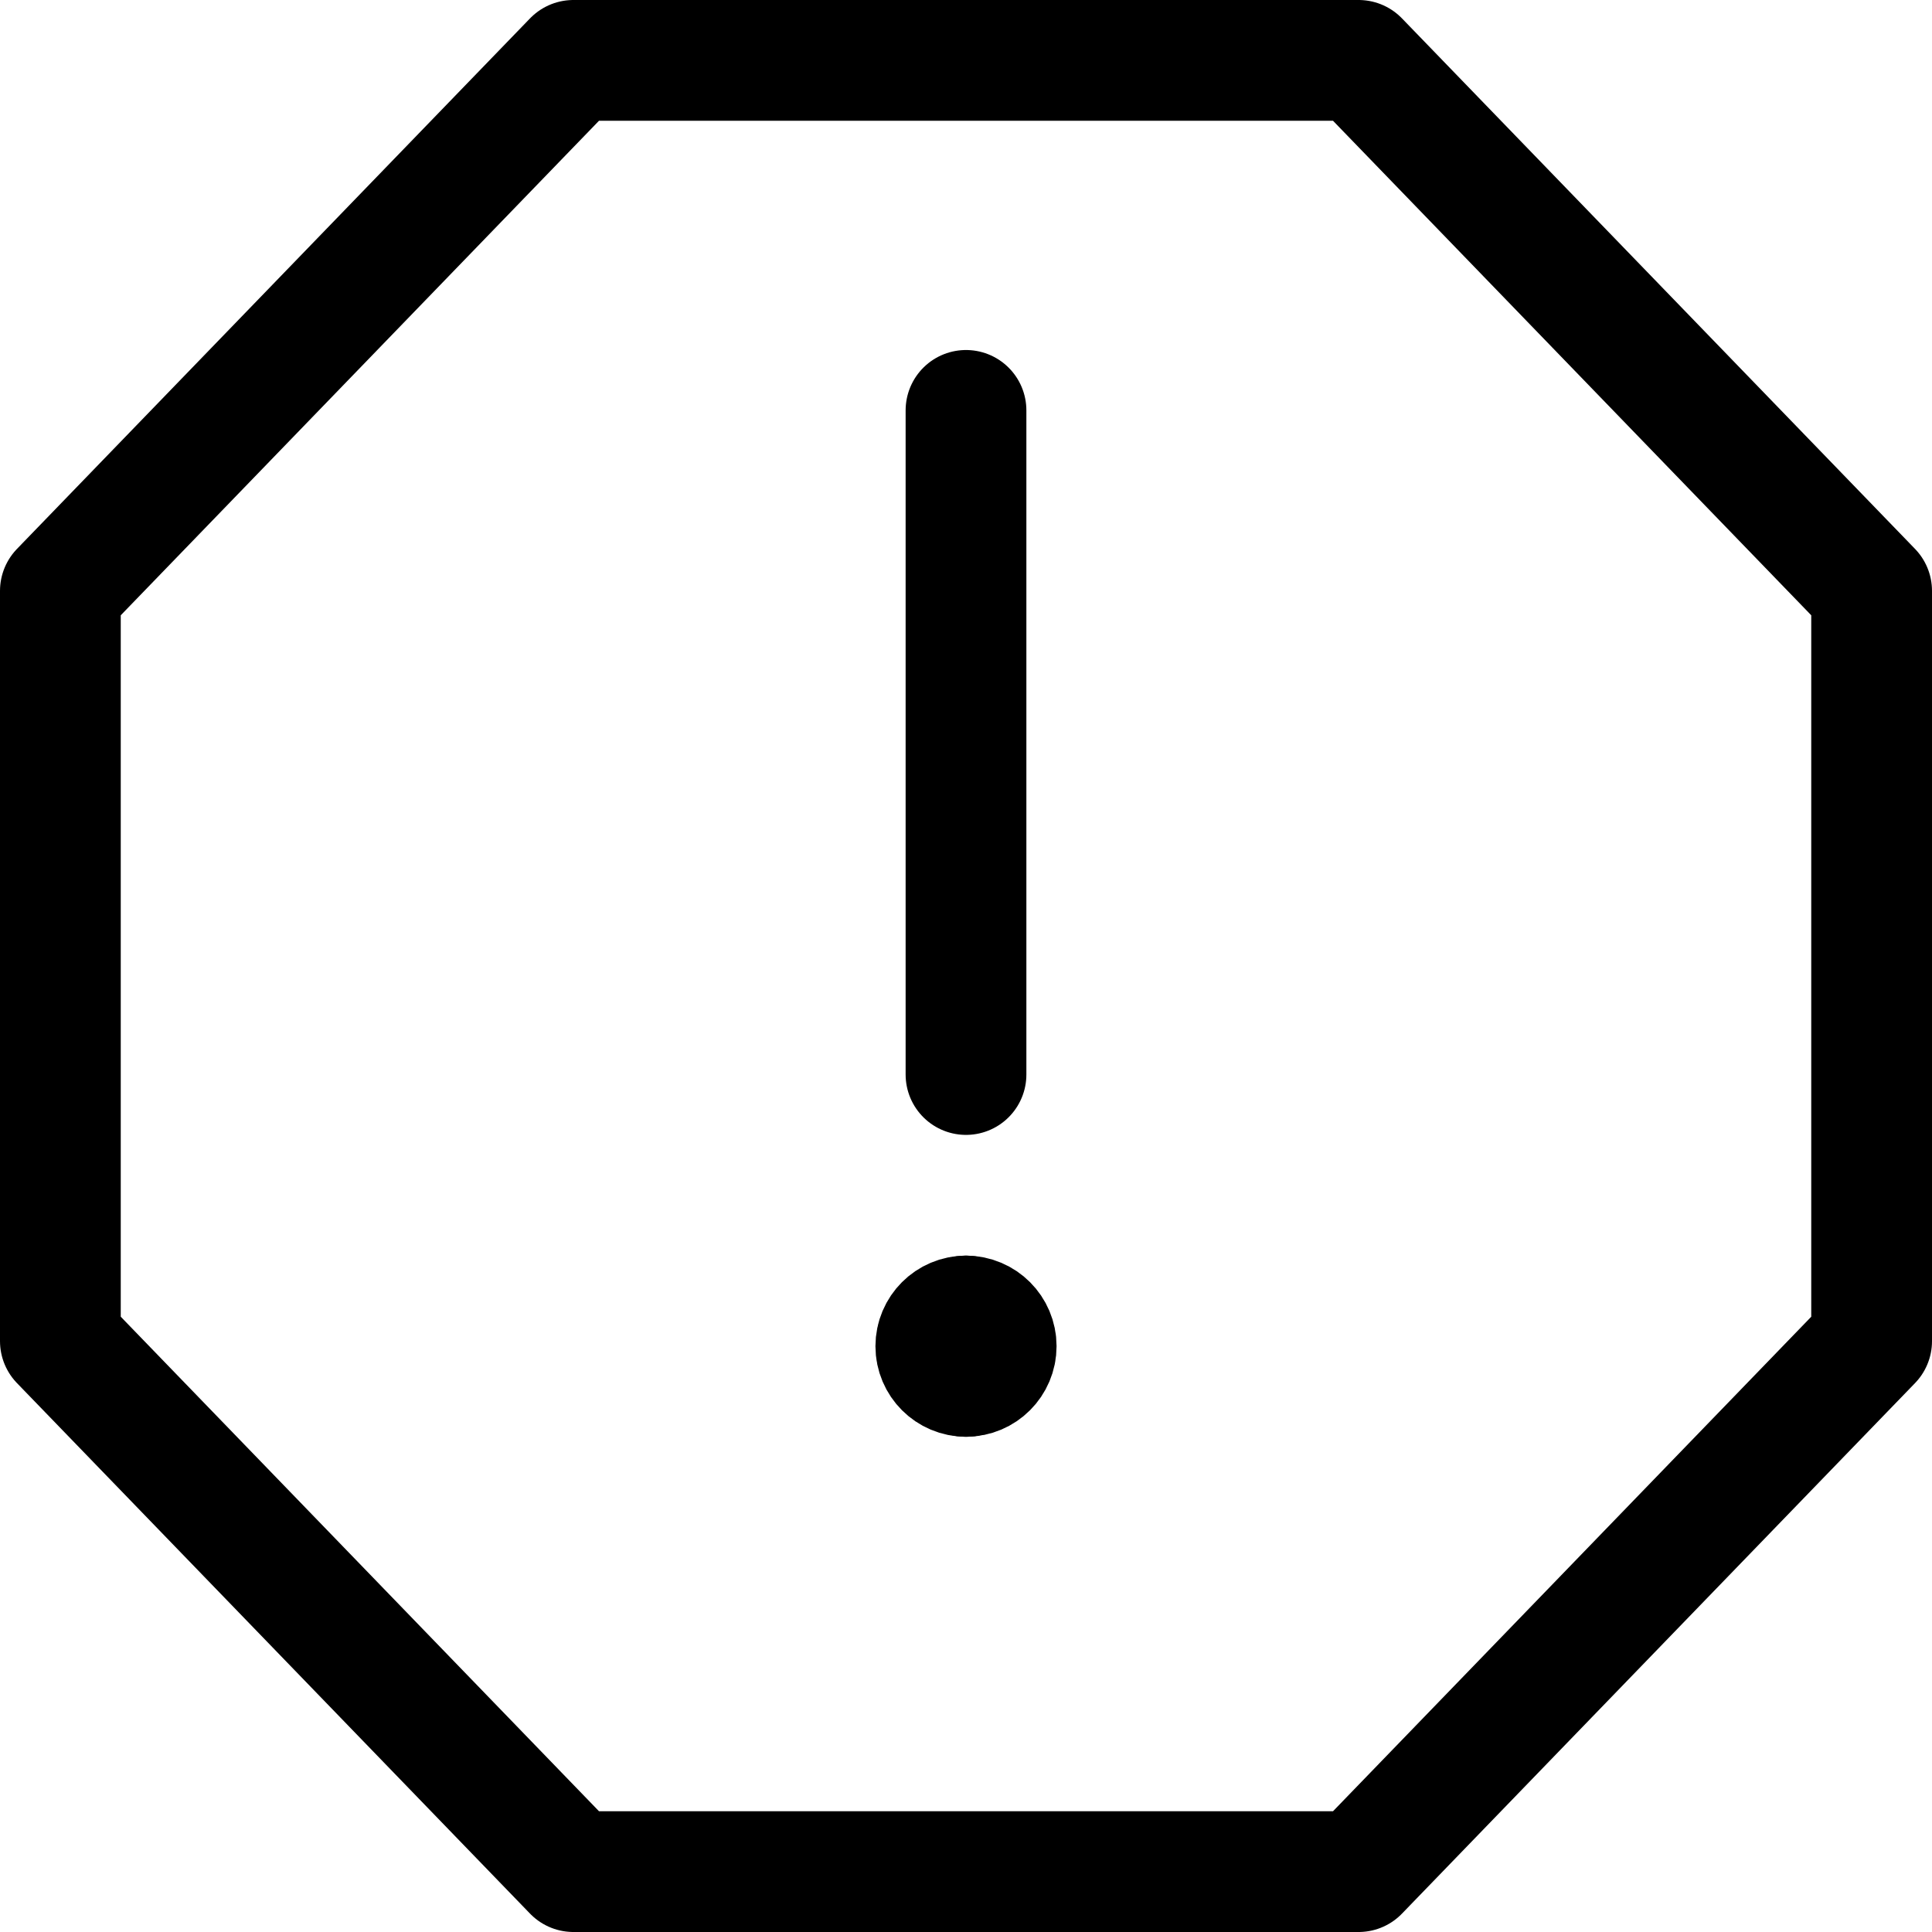
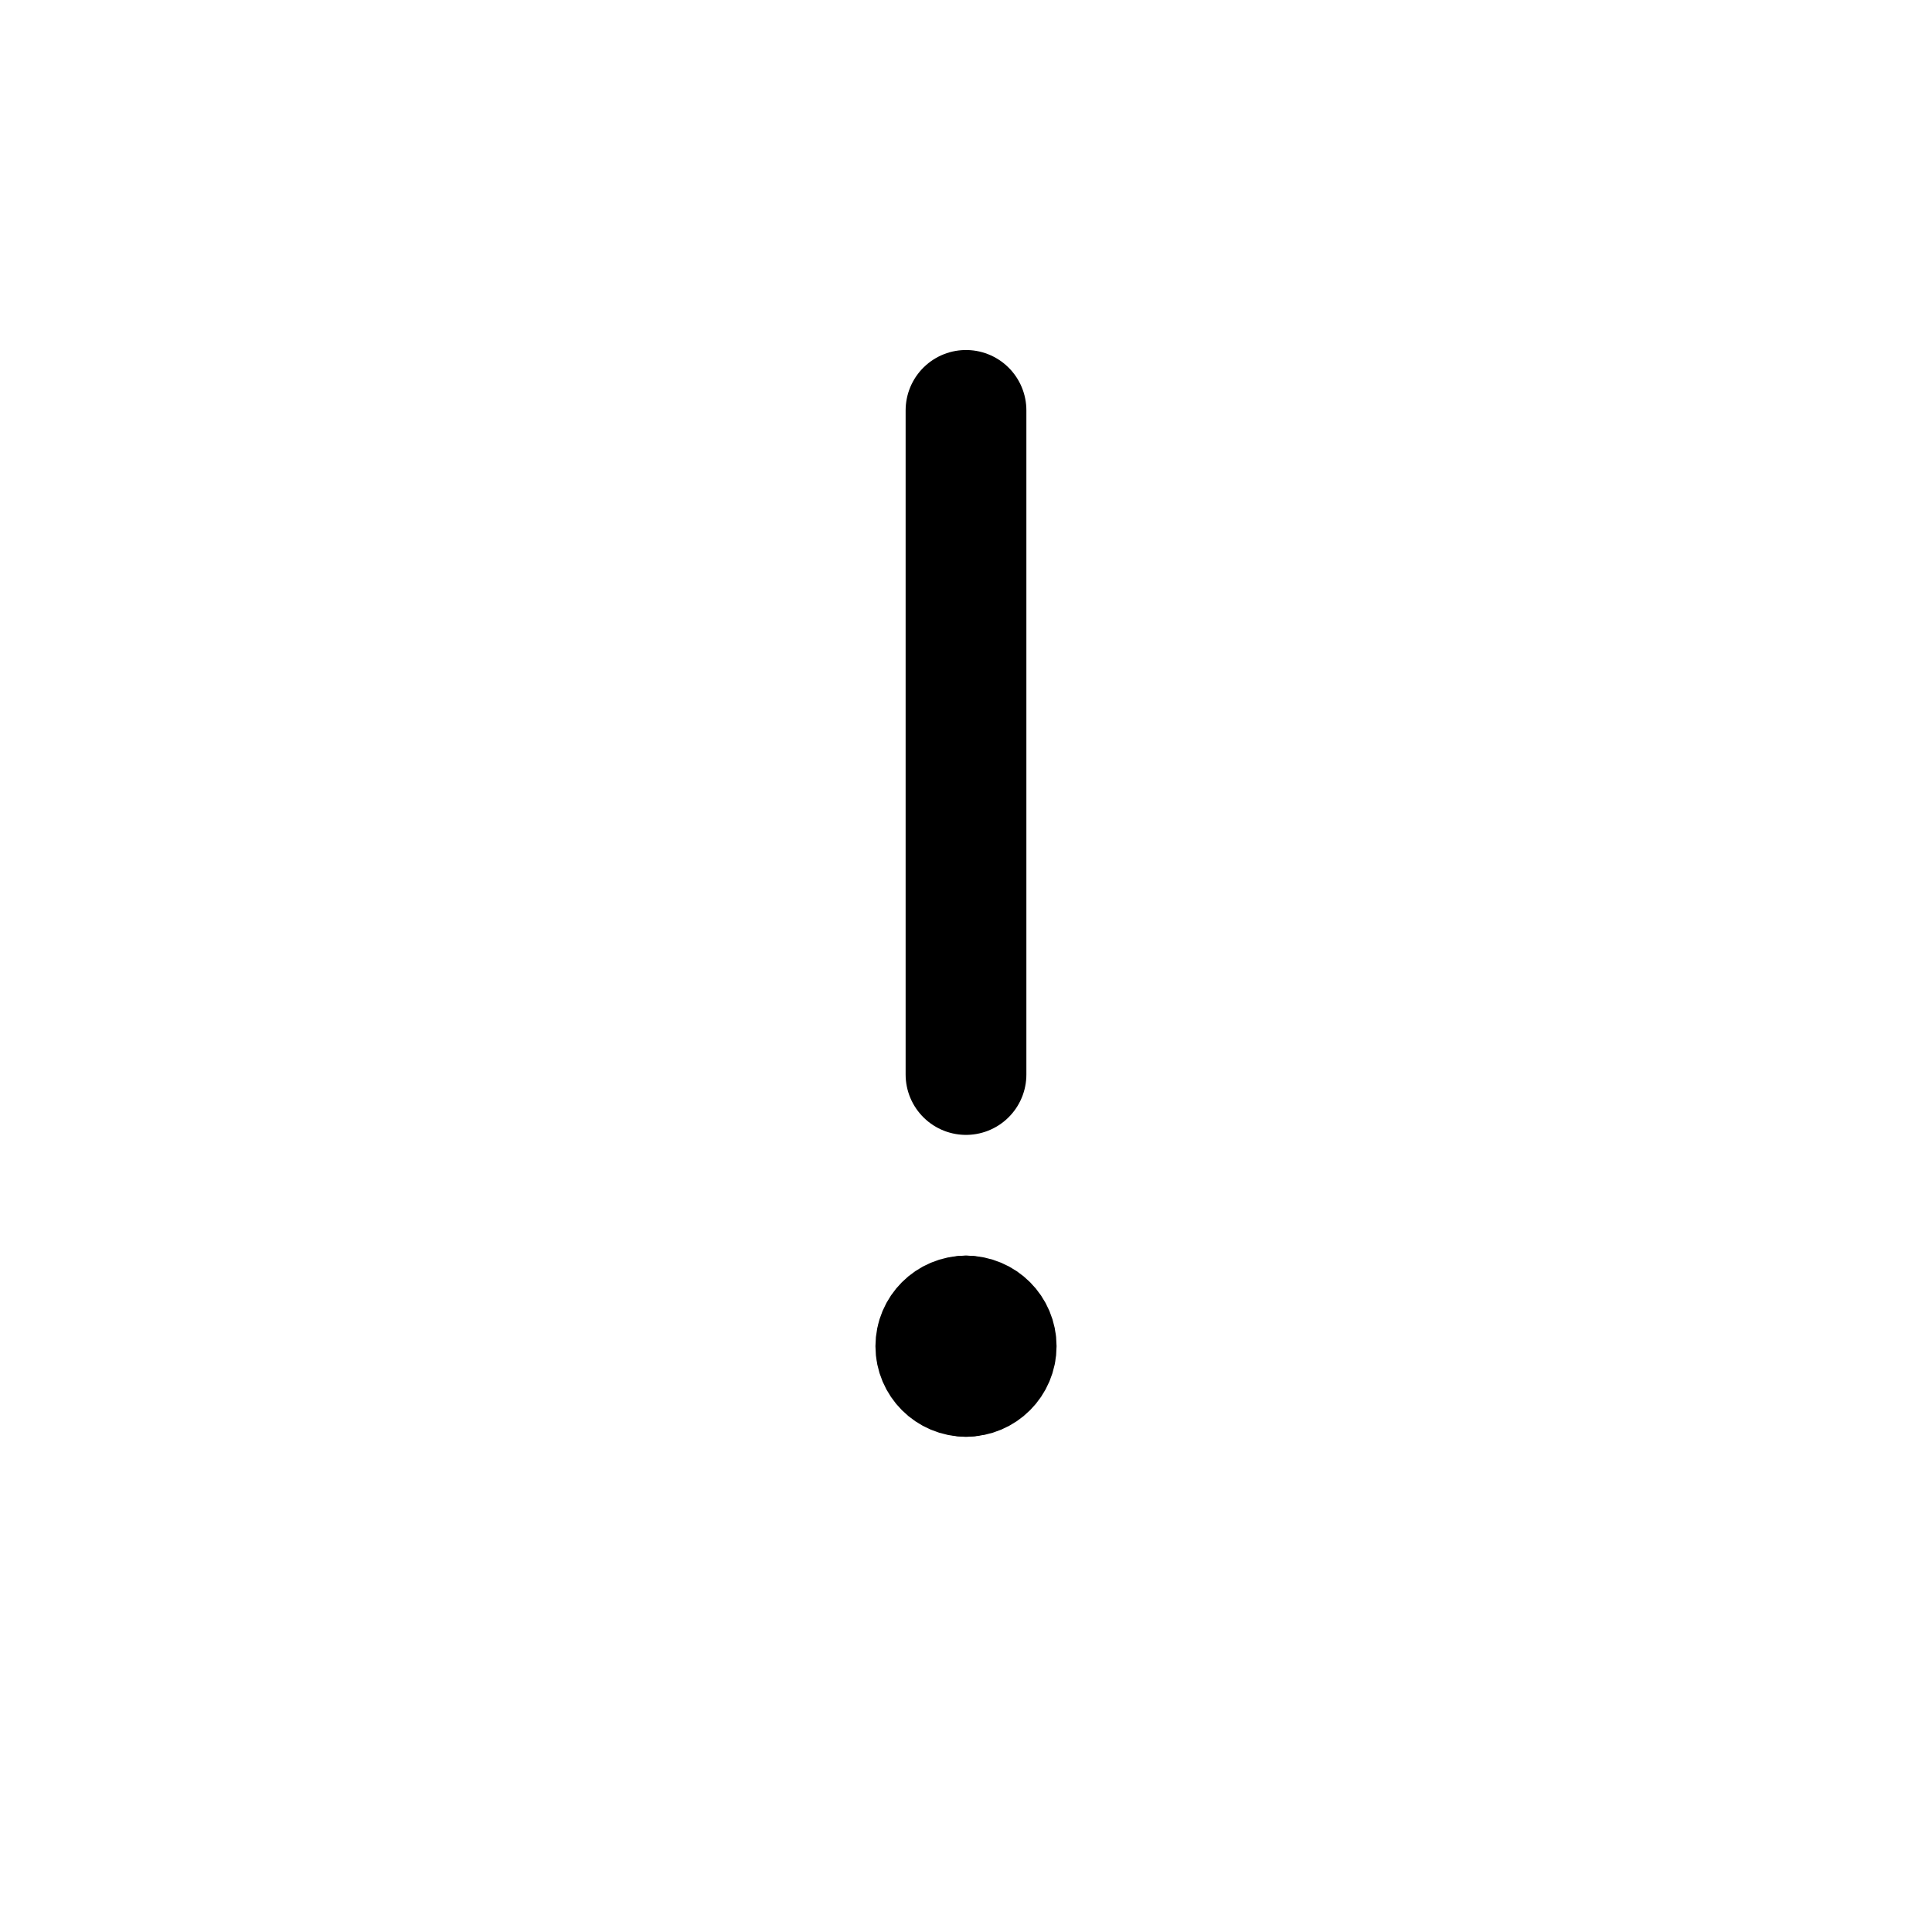
<svg xmlns="http://www.w3.org/2000/svg" fill="none" viewBox="0 0 24 24" id="Alert-Hexagon--Streamline-Ultimate">
  <desc>Alert Hexagon Streamline Icon: https://streamlinehq.com</desc>
-   <path stroke="#000000" stroke-linecap="round" stroke-linejoin="round" d="m0.75 16.66 6.373 6.59h9.754l6.373 -6.59V7.34L16.877 0.75H7.123L0.75 7.34v9.32Z" stroke-width="1.5" />
  <path stroke="#000000" stroke-linecap="round" stroke-linejoin="round" d="M12 17.098c-0.207 0 -0.375 -0.168 -0.375 -0.375 0 -0.207 0.168 -0.375 0.375 -0.375" stroke-width="1.5" />
  <path stroke="#000000" stroke-linecap="round" stroke-linejoin="round" d="M12 17.098c0.207 0 0.375 -0.168 0.375 -0.375 0 -0.207 -0.168 -0.375 -0.375 -0.375" stroke-width="1.5" />
  <path stroke="#000000" stroke-linecap="round" stroke-linejoin="round" stroke-miterlimit="10" d="M12 13.348V5.098" stroke-width="1.5" />
</svg>